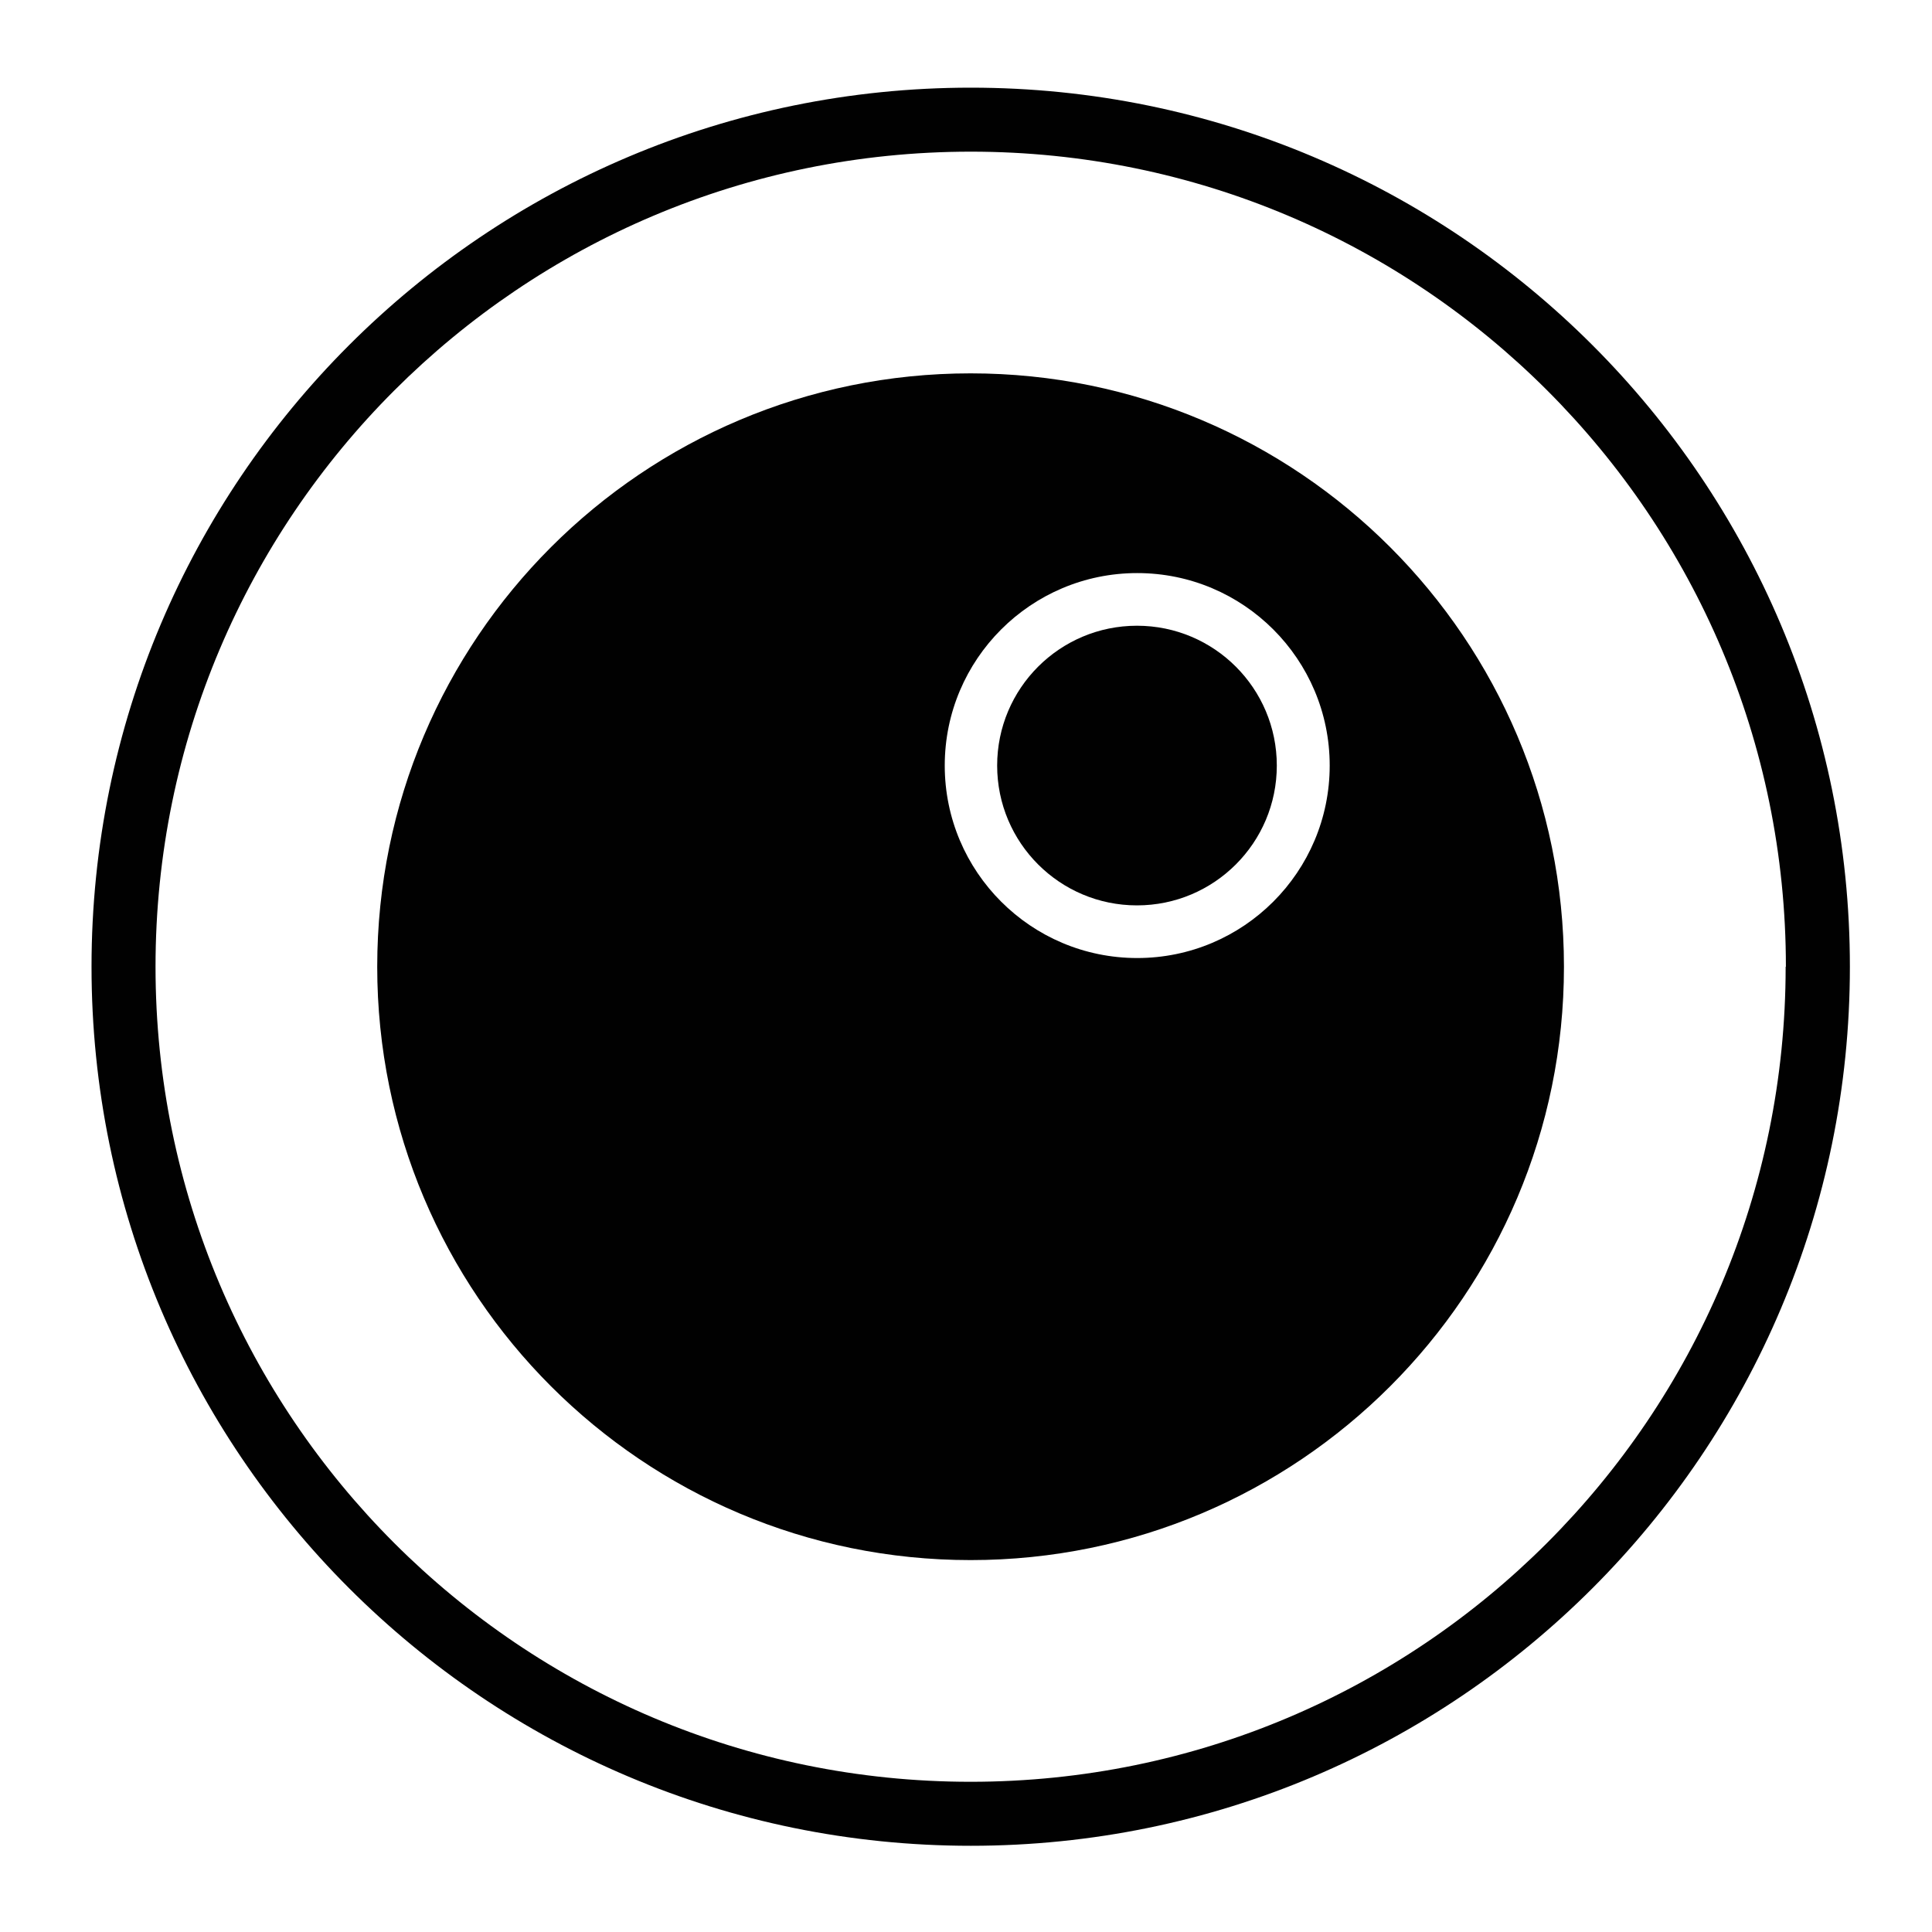
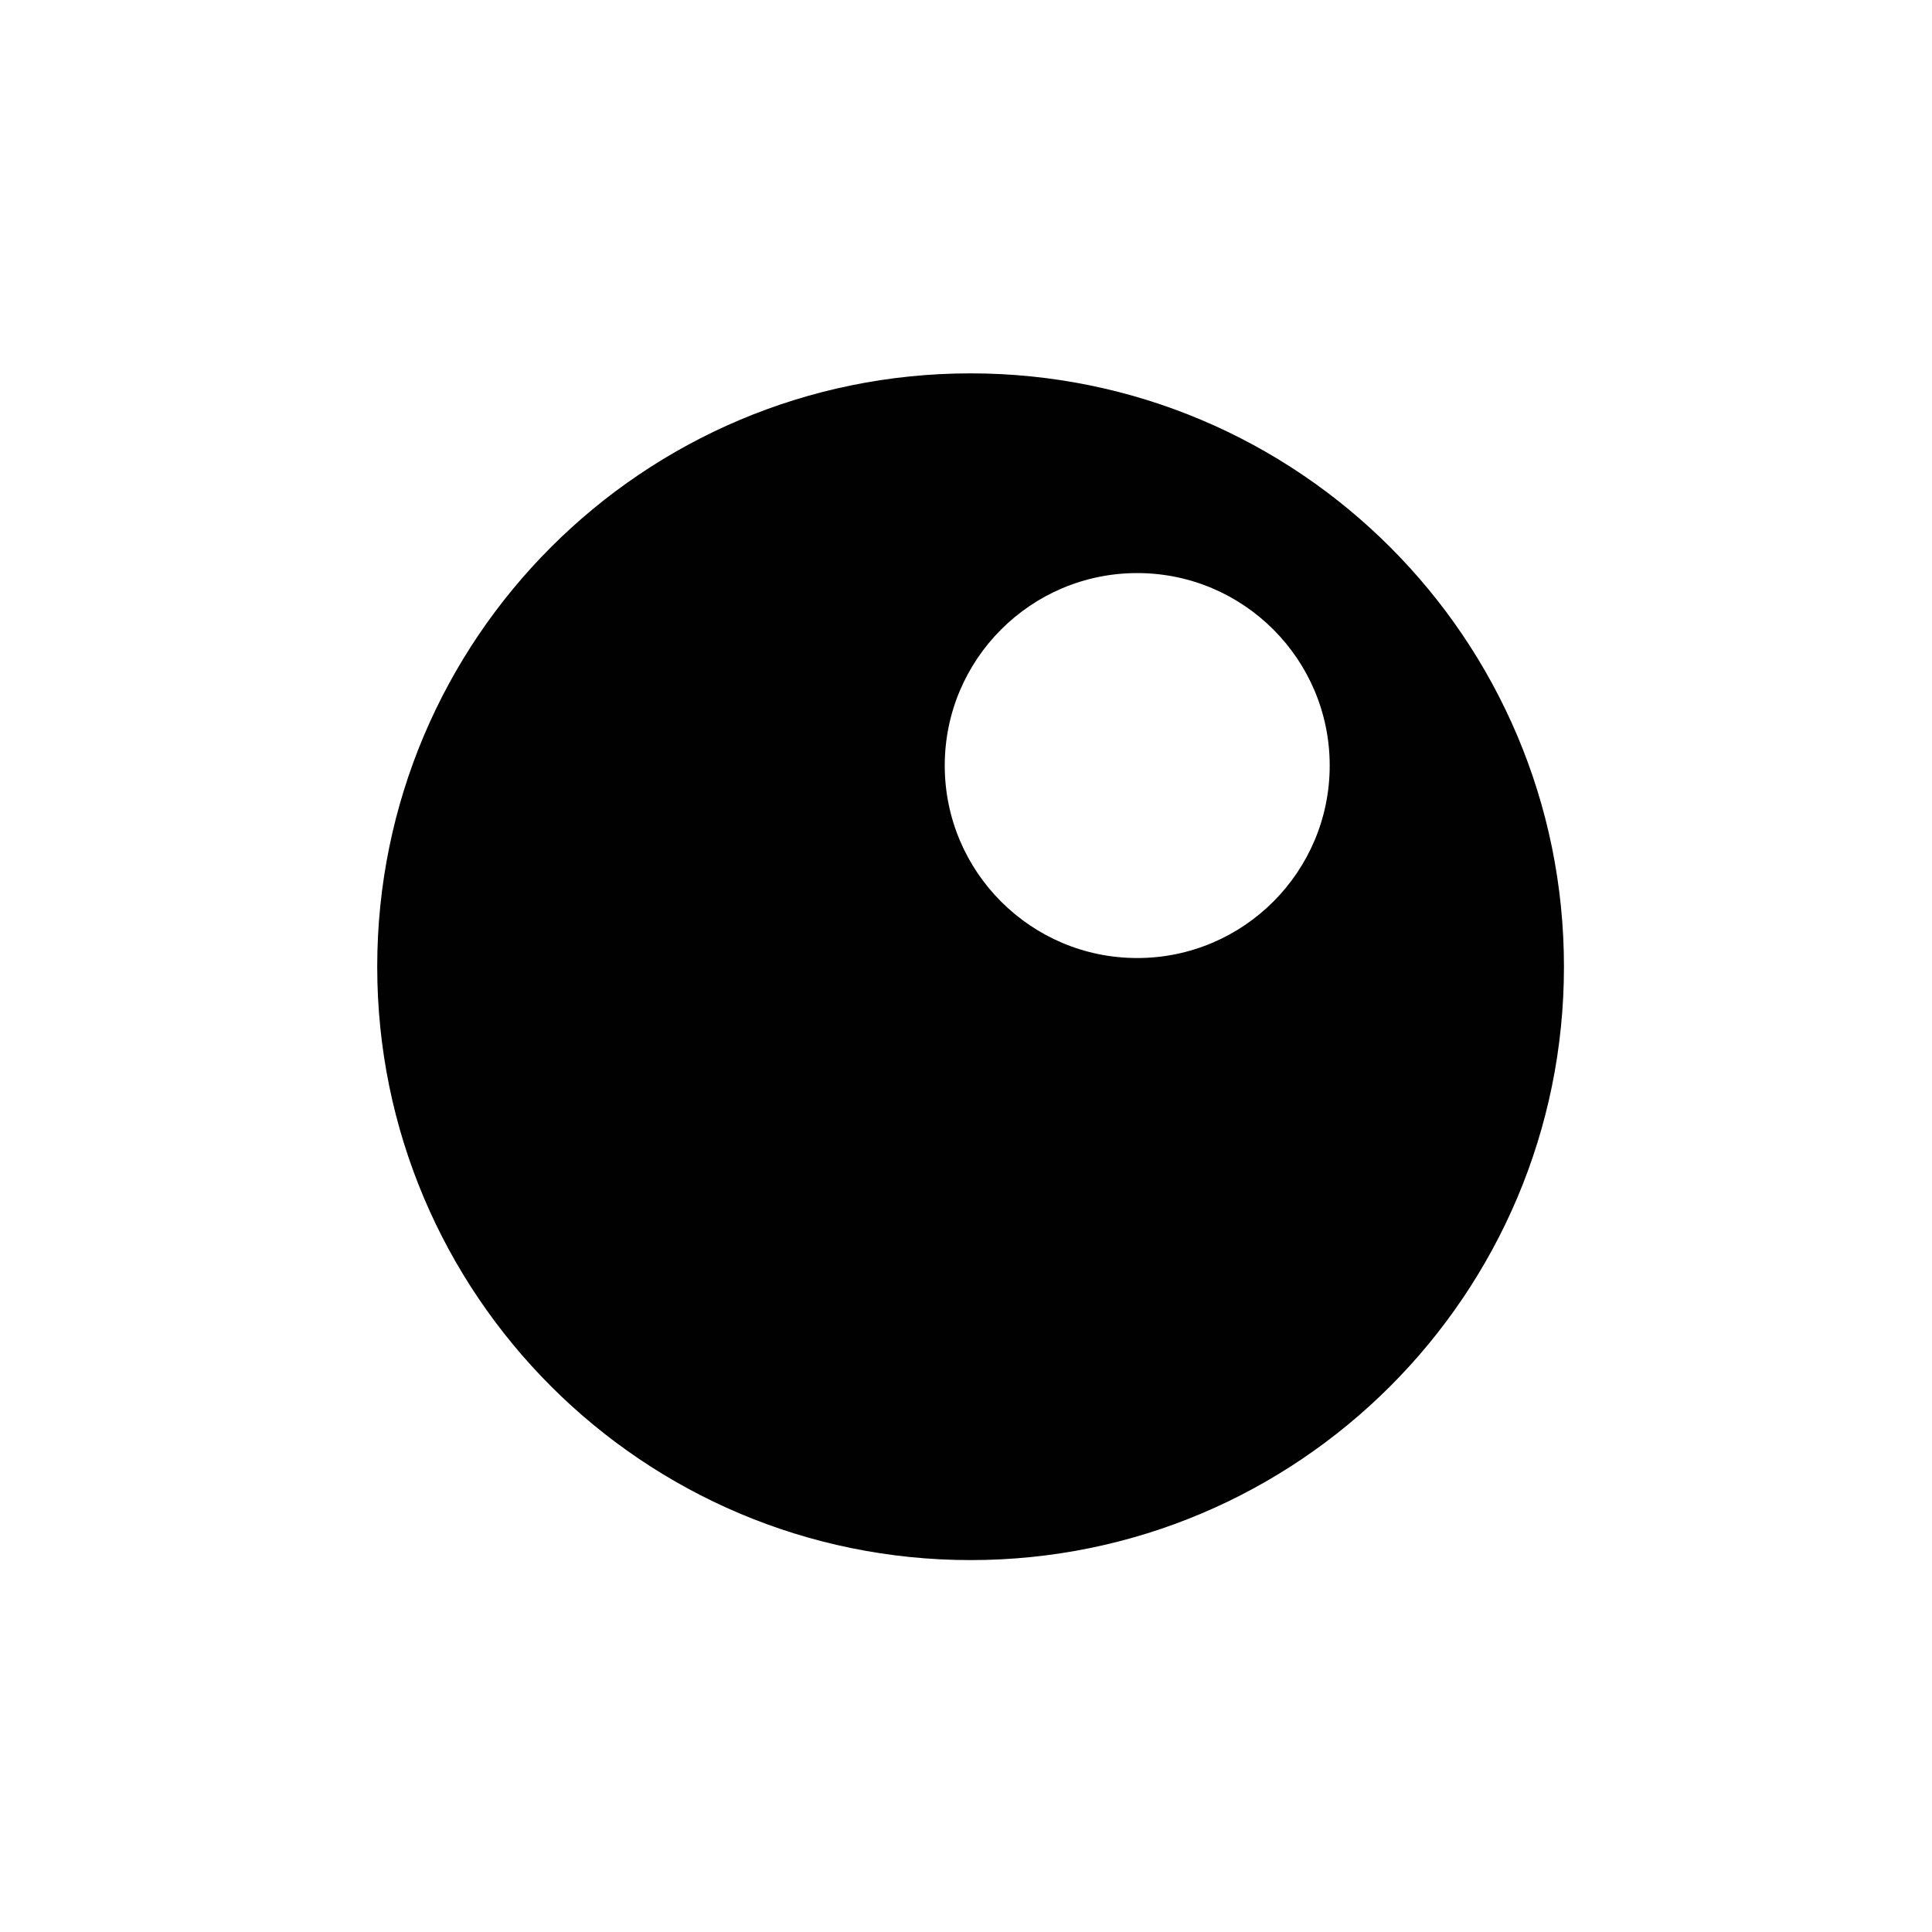
<svg xmlns="http://www.w3.org/2000/svg" viewBox="0 0 800 800" version="1.1" id="Calque_1">
  <defs>
    <style>
      .stpptisaneoxidant {
        fill: #010101;
      }
    </style>
  </defs>
-   <path d="M766,400.3c0,201-163,364-364,364S37.9,601.3,37.9,400.3,200.9,36.3,402,36.3s364,163,364,364ZM739.5,400.3c0-186.4-151.1-337.5-337.5-337.5S64.4,213.9,64.4,400.3s151.1,337.5,337.5,337.5,337.5-151.1,337.5-337.5Z" class="stpptisaneoxidant" />
  <path d="M647.6,400.3c0,135.7-110,245.7-245.7,245.7s-245.7-110-245.7-245.7,110-245.7,245.7-245.7c135.7,0,245.7,110,245.7,245.7ZM550.6,317c0-44-35.7-79.7-79.7-79.7s-79.7,35.7-79.7,79.7,35.7,79.7,79.7,79.7,79.7-35.7,79.7-79.7Z" class="stpptisaneoxidant" />
-   <circle r="57.9" cy="317" cx="470.8" class="stpptisaneoxidant" />
</svg>